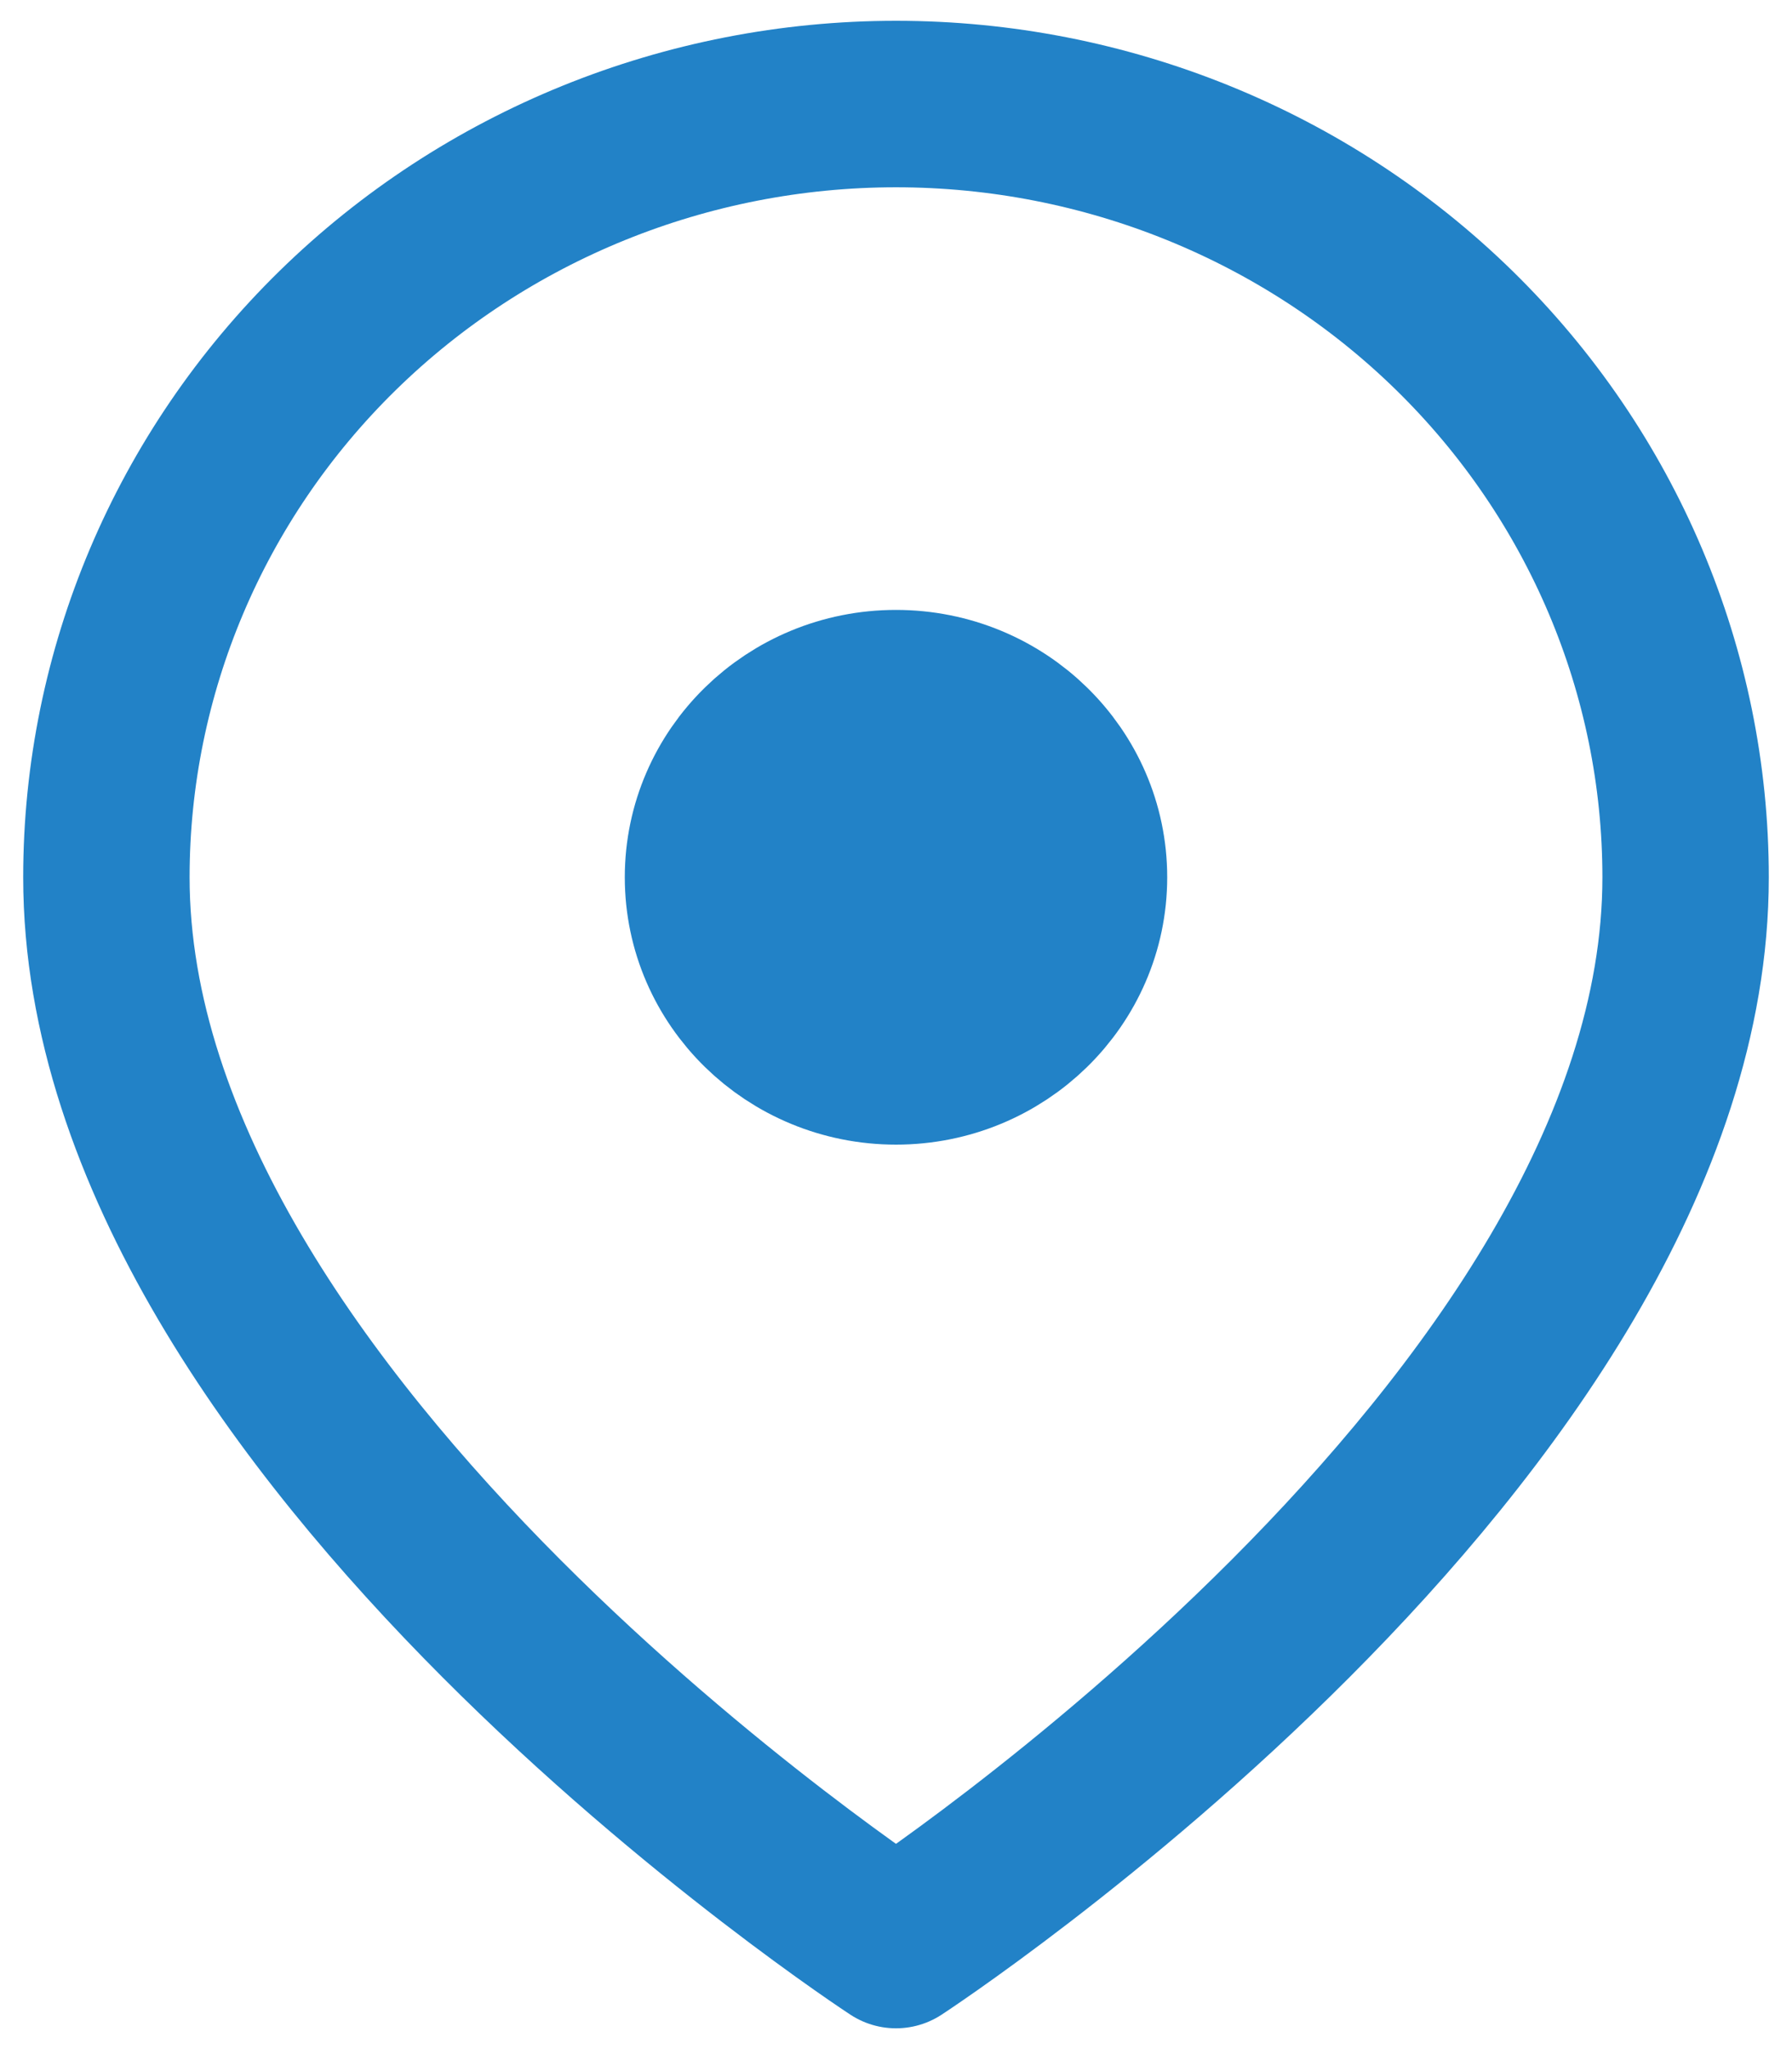
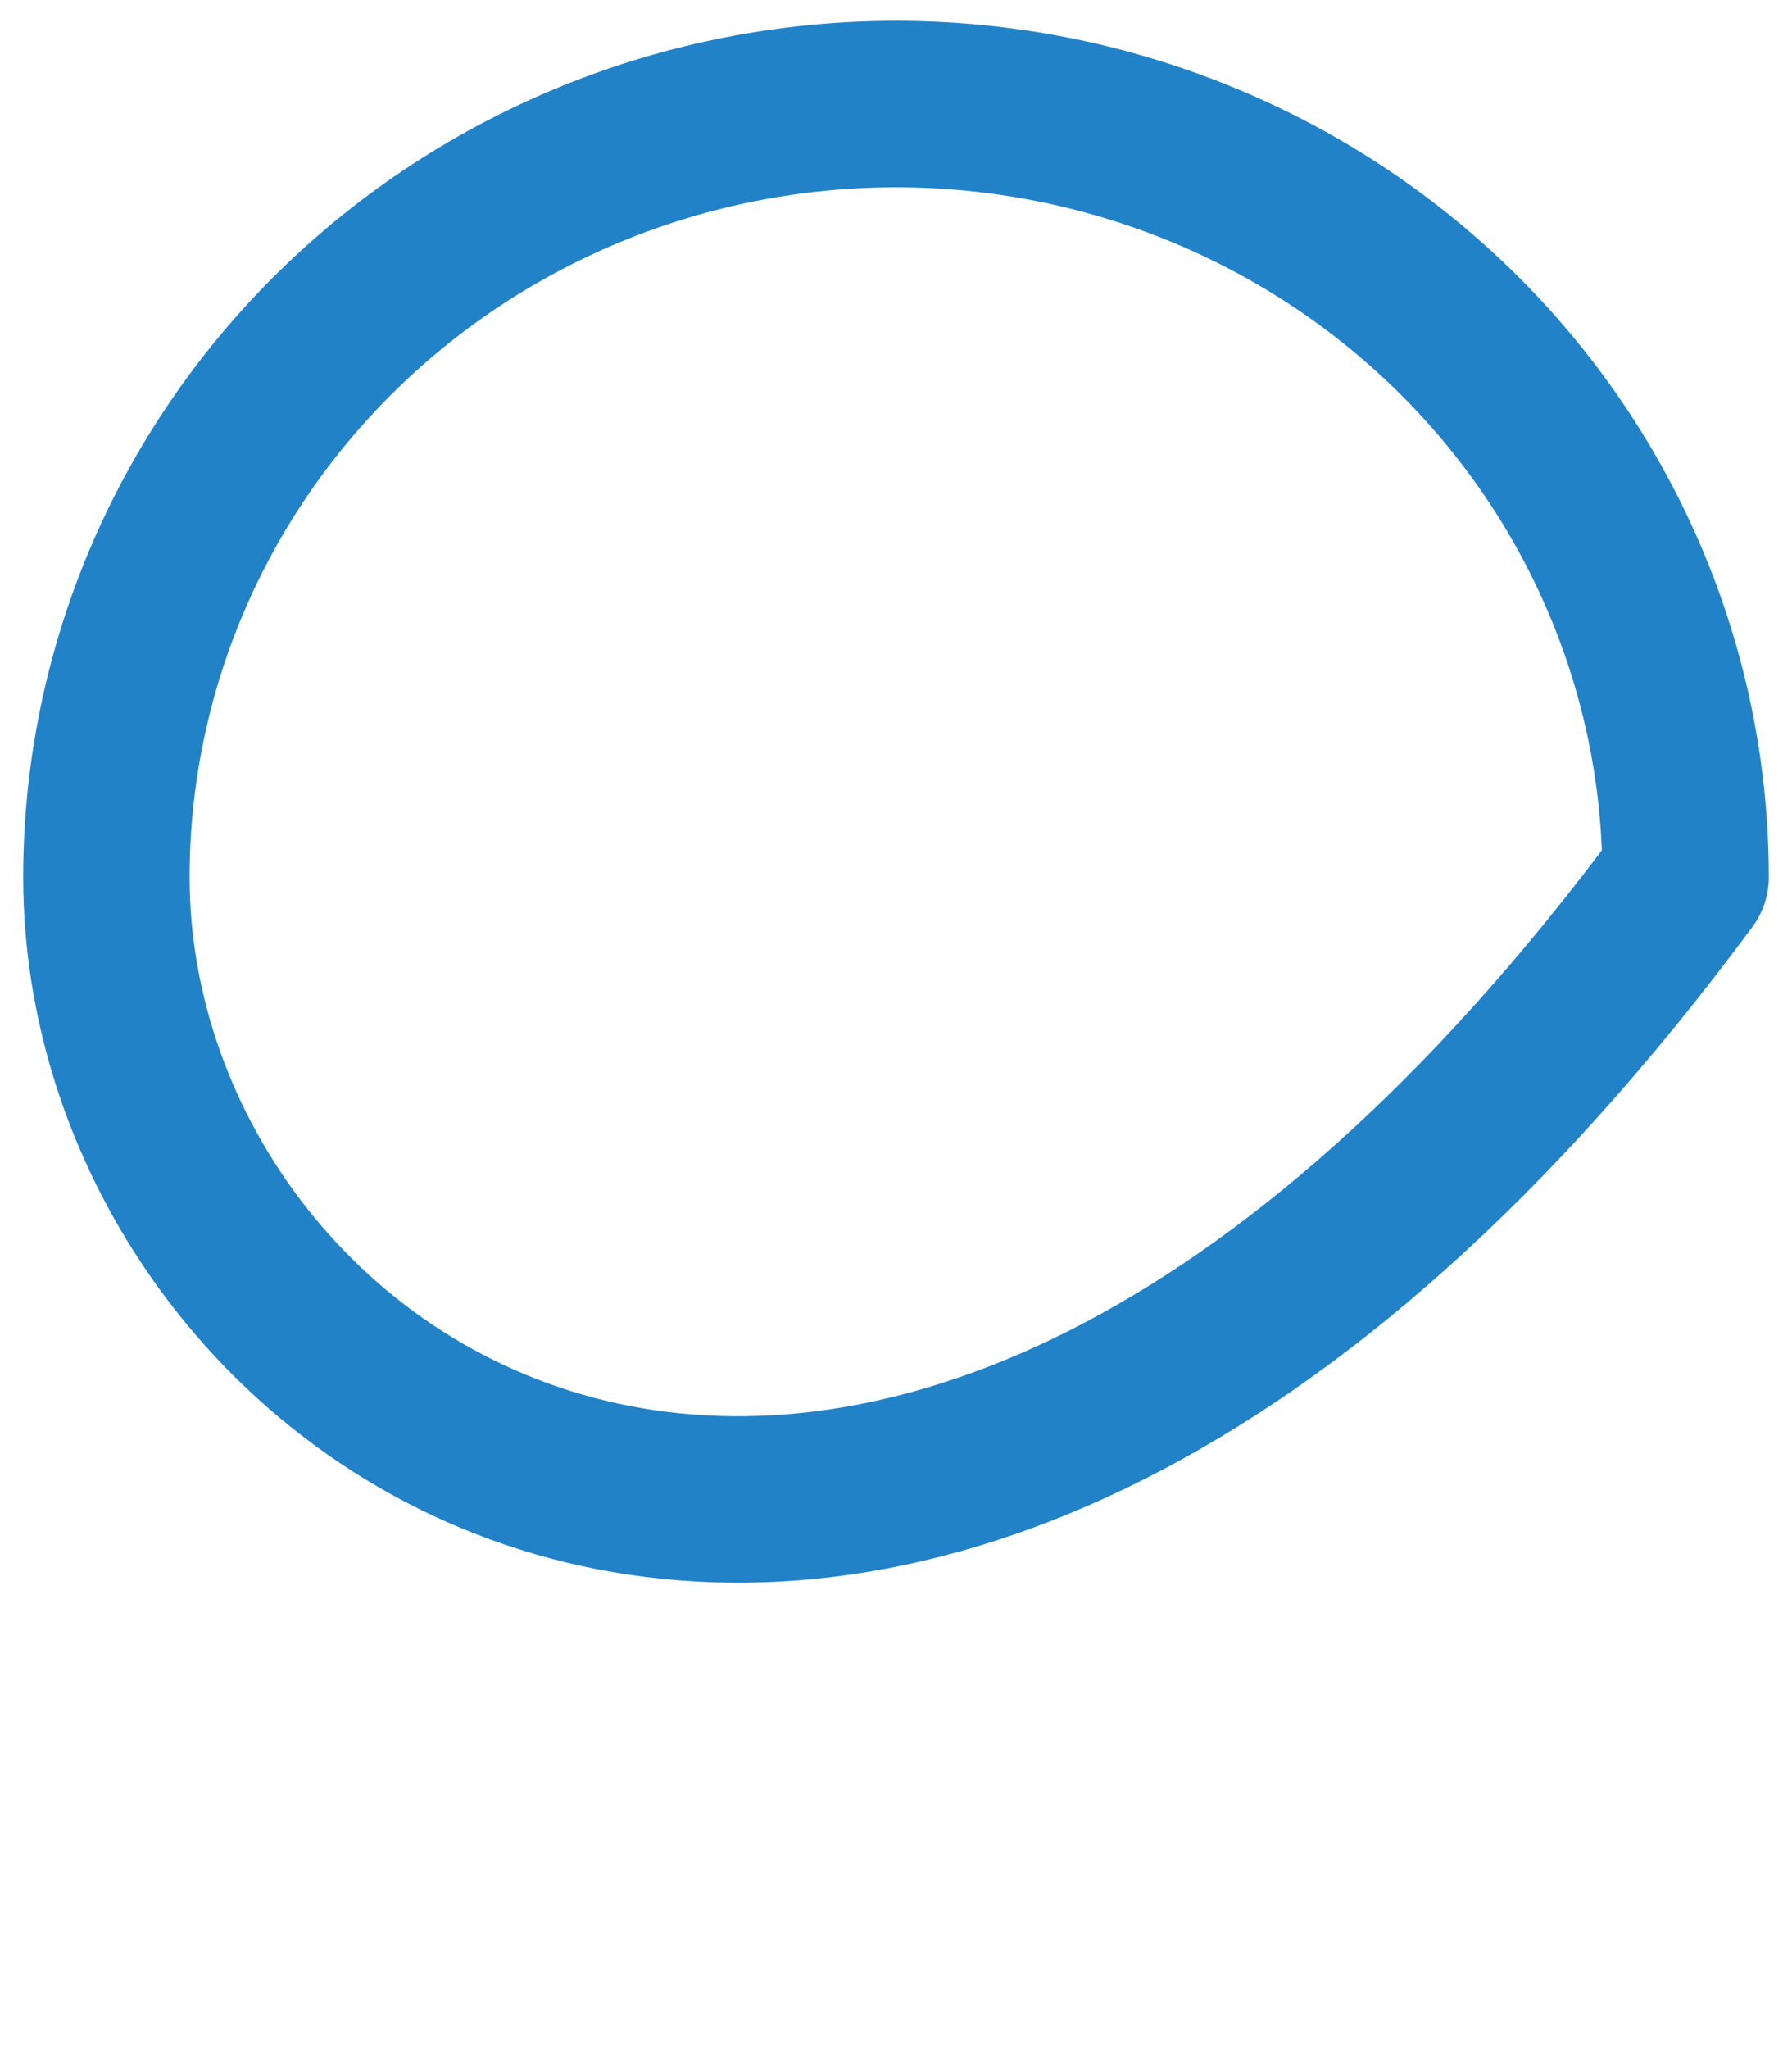
<svg xmlns="http://www.w3.org/2000/svg" width="70" height="80" viewBox="0 0 70 80" fill="none">
-   <path d="M65.844 34.25C65.844 55.812 35 75.938 35 75.938C35 75.938 4.156 55.812 4.156 34.25C4.156 26.244 7.406 18.566 13.19 12.904C18.974 7.243 26.82 4.062 35 4.062C43.18 4.062 51.026 7.243 56.81 12.904C62.594 18.566 65.844 26.244 65.844 34.25V34.25Z" stroke="#2282C7" stroke-width="6.5" stroke-linecap="round" stroke-linejoin="round" />
-   <path d="M35 41.438C39.056 41.438 42.344 38.219 42.344 34.25C42.344 30.28 39.056 27.062 35 27.062C30.944 27.062 27.656 30.28 27.656 34.25C27.656 38.219 30.944 41.438 35 41.438Z" fill="#2282C7" stroke="#2282C7" stroke-width="6.5" stroke-linecap="round" stroke-linejoin="round" />
+   <path d="M65.844 34.25C35 75.938 4.156 55.812 4.156 34.25C4.156 26.244 7.406 18.566 13.19 12.904C18.974 7.243 26.82 4.062 35 4.062C43.18 4.062 51.026 7.243 56.81 12.904C62.594 18.566 65.844 26.244 65.844 34.25V34.25Z" stroke="#2282C7" stroke-width="6.5" stroke-linecap="round" stroke-linejoin="round" />
</svg>